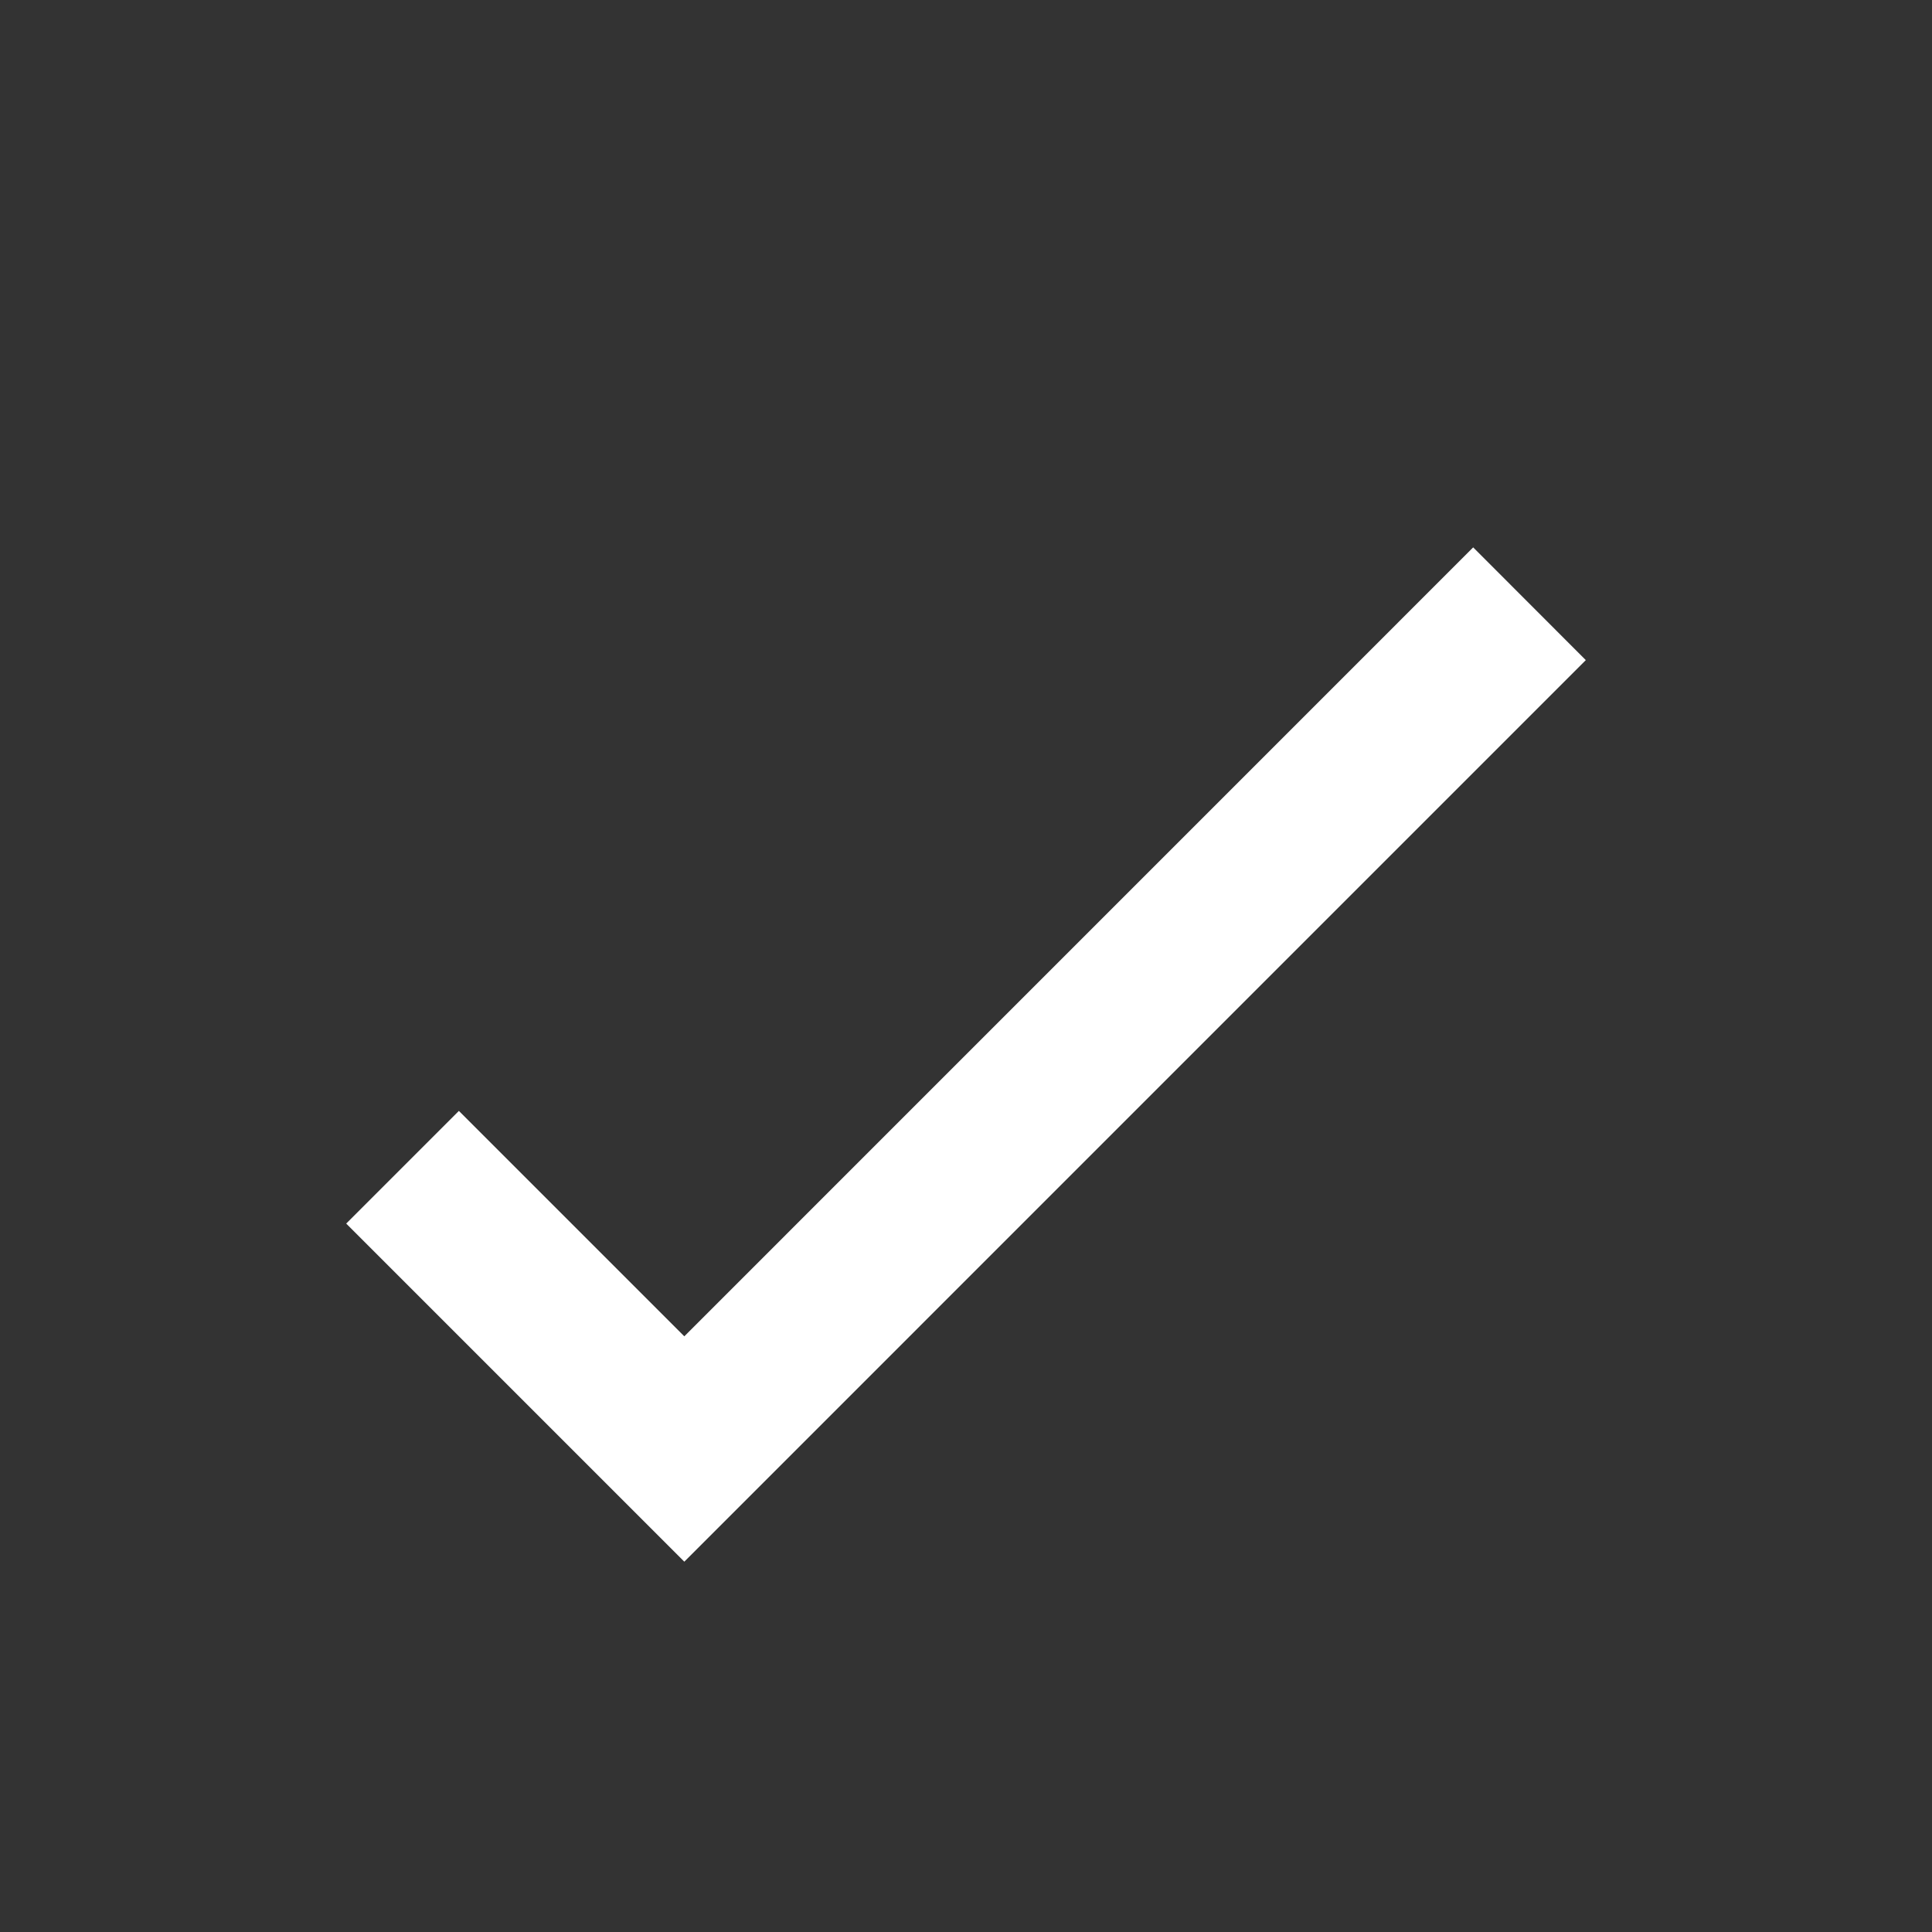
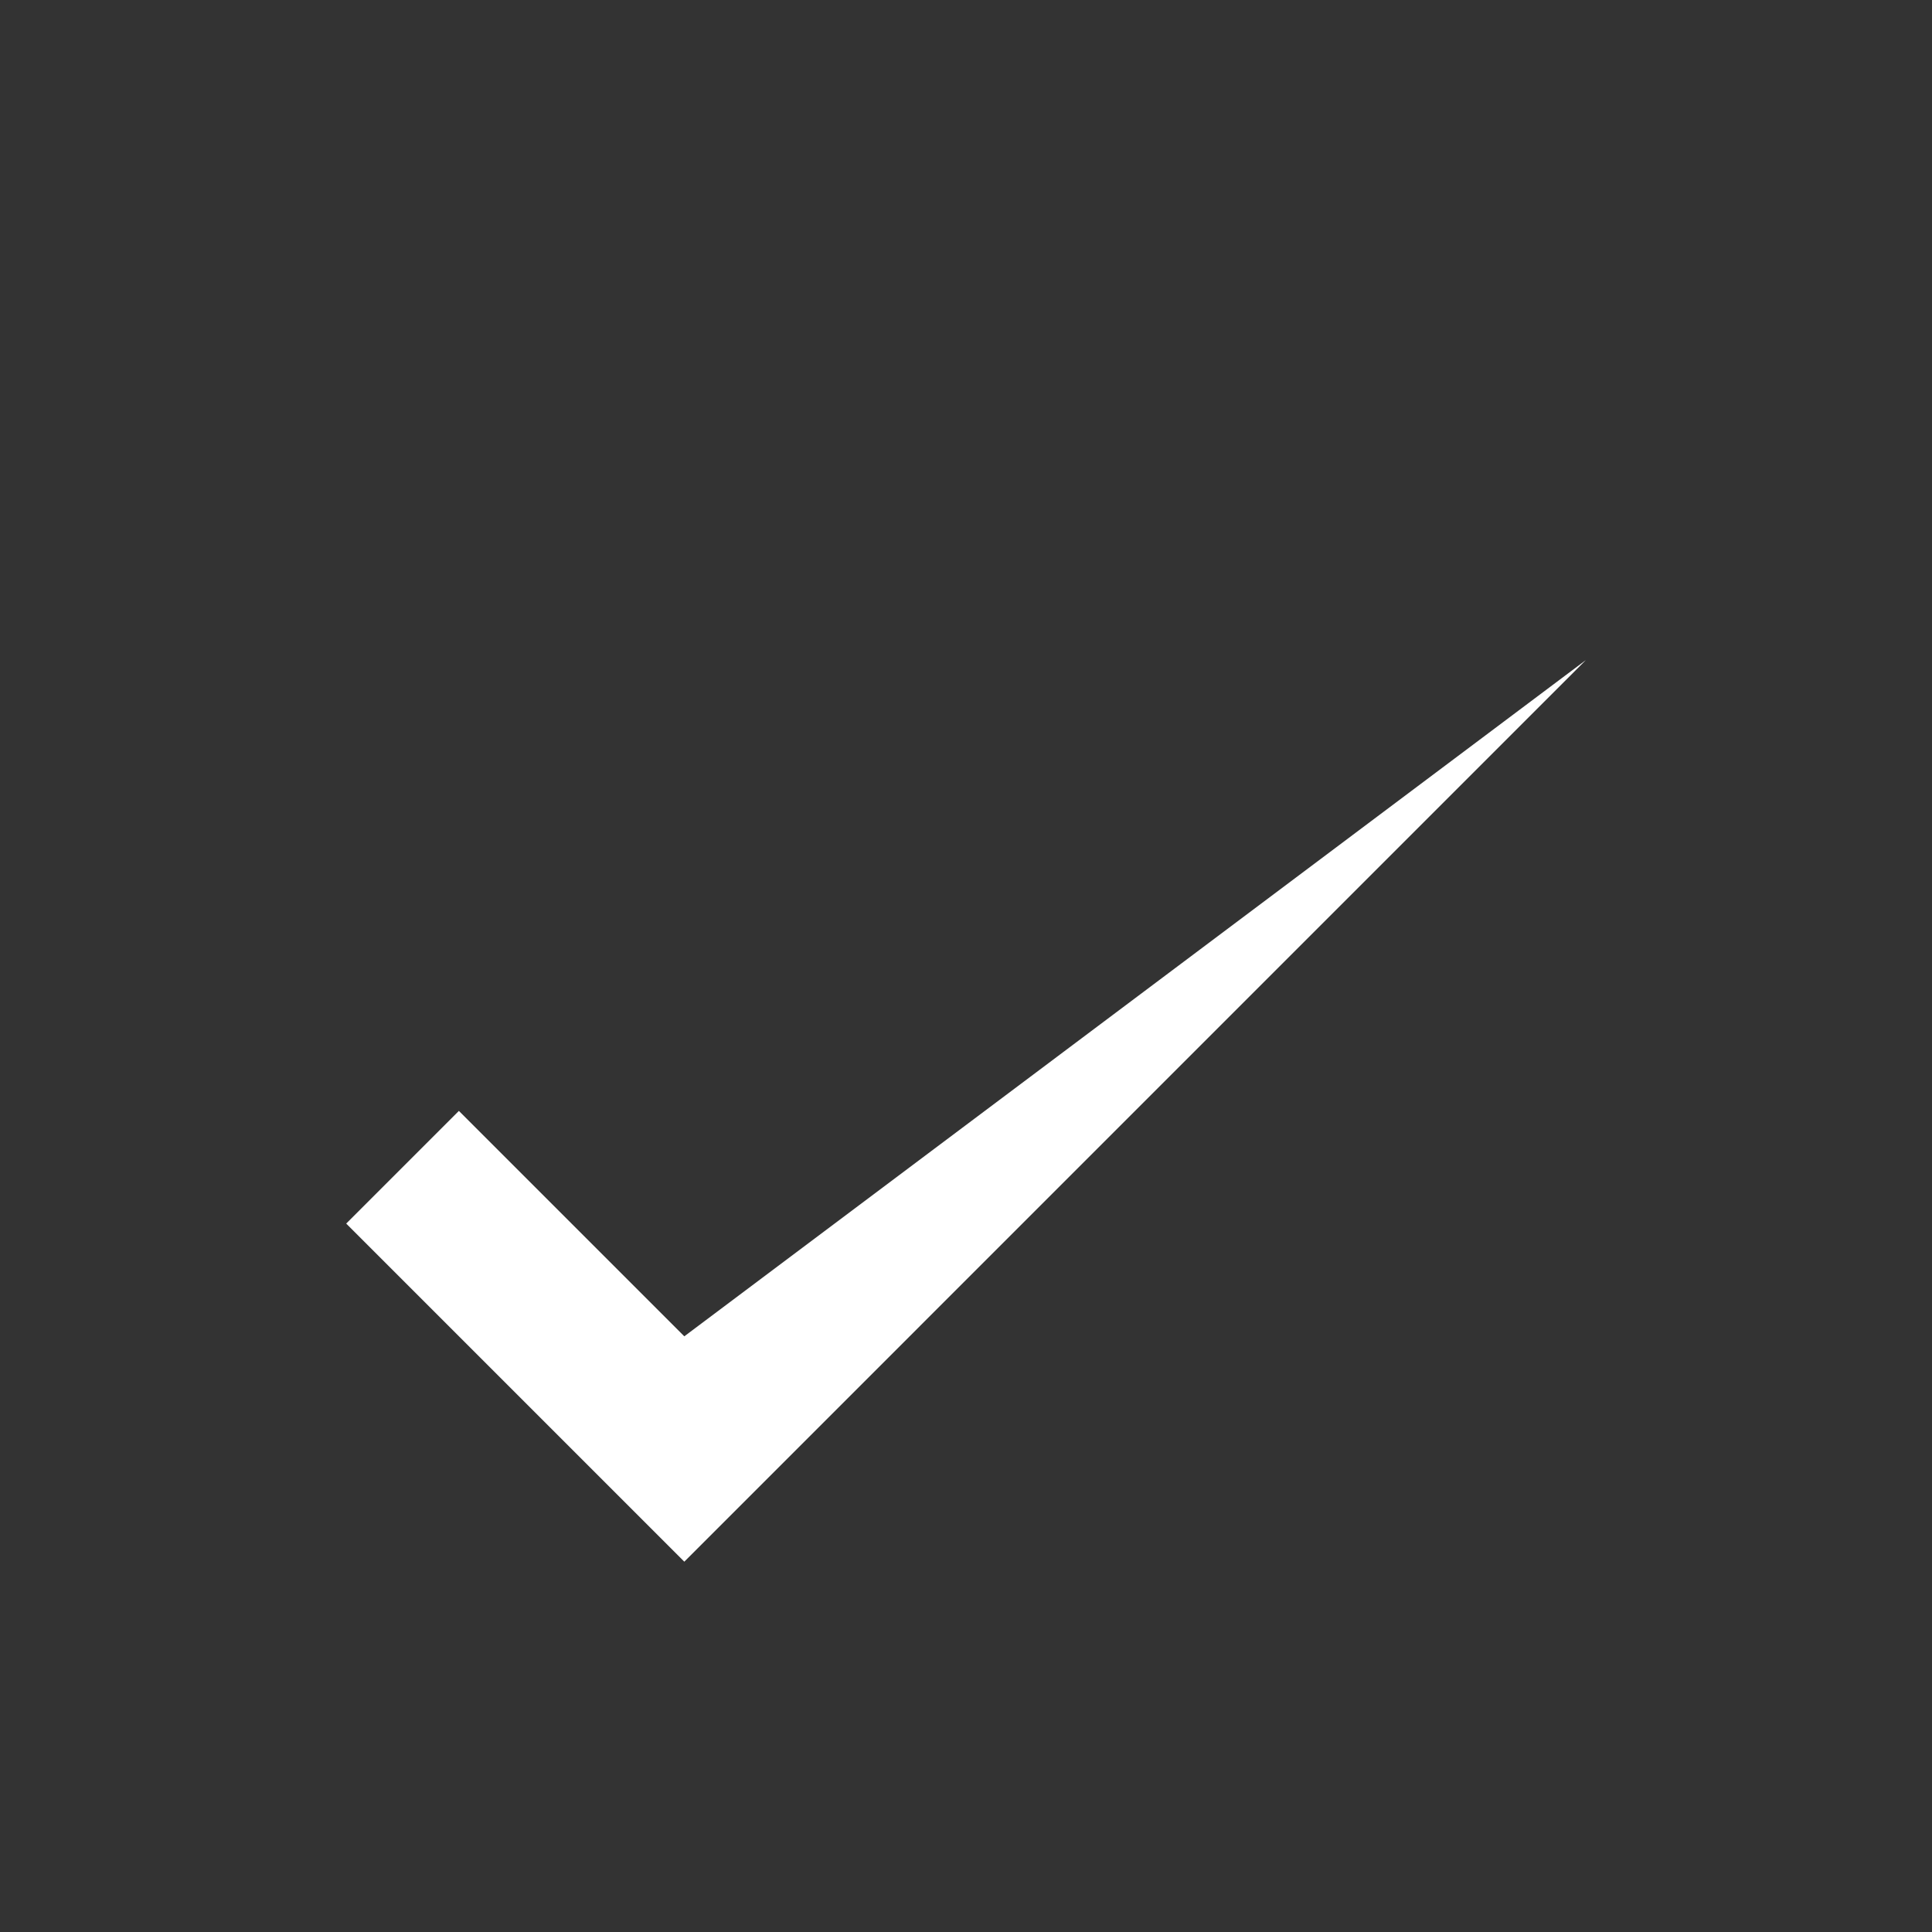
<svg xmlns="http://www.w3.org/2000/svg" width="31" height="31" viewBox="0 0 31 31" fill="none">
  <rect x="0" y="0" width="31" height="31" fill="#333333" stroke="none" />
-   <path d="M10.98 25.058L5.555 19.633L7.363 17.825L10.98 21.442L23.638 8.783L25.445 10.592L10.98 25.058Z" fill="white" />
+   <path d="M10.98 25.058L5.555 19.633L7.363 17.825L10.98 21.442L25.445 10.592L10.98 25.058Z" fill="white" />
</svg>